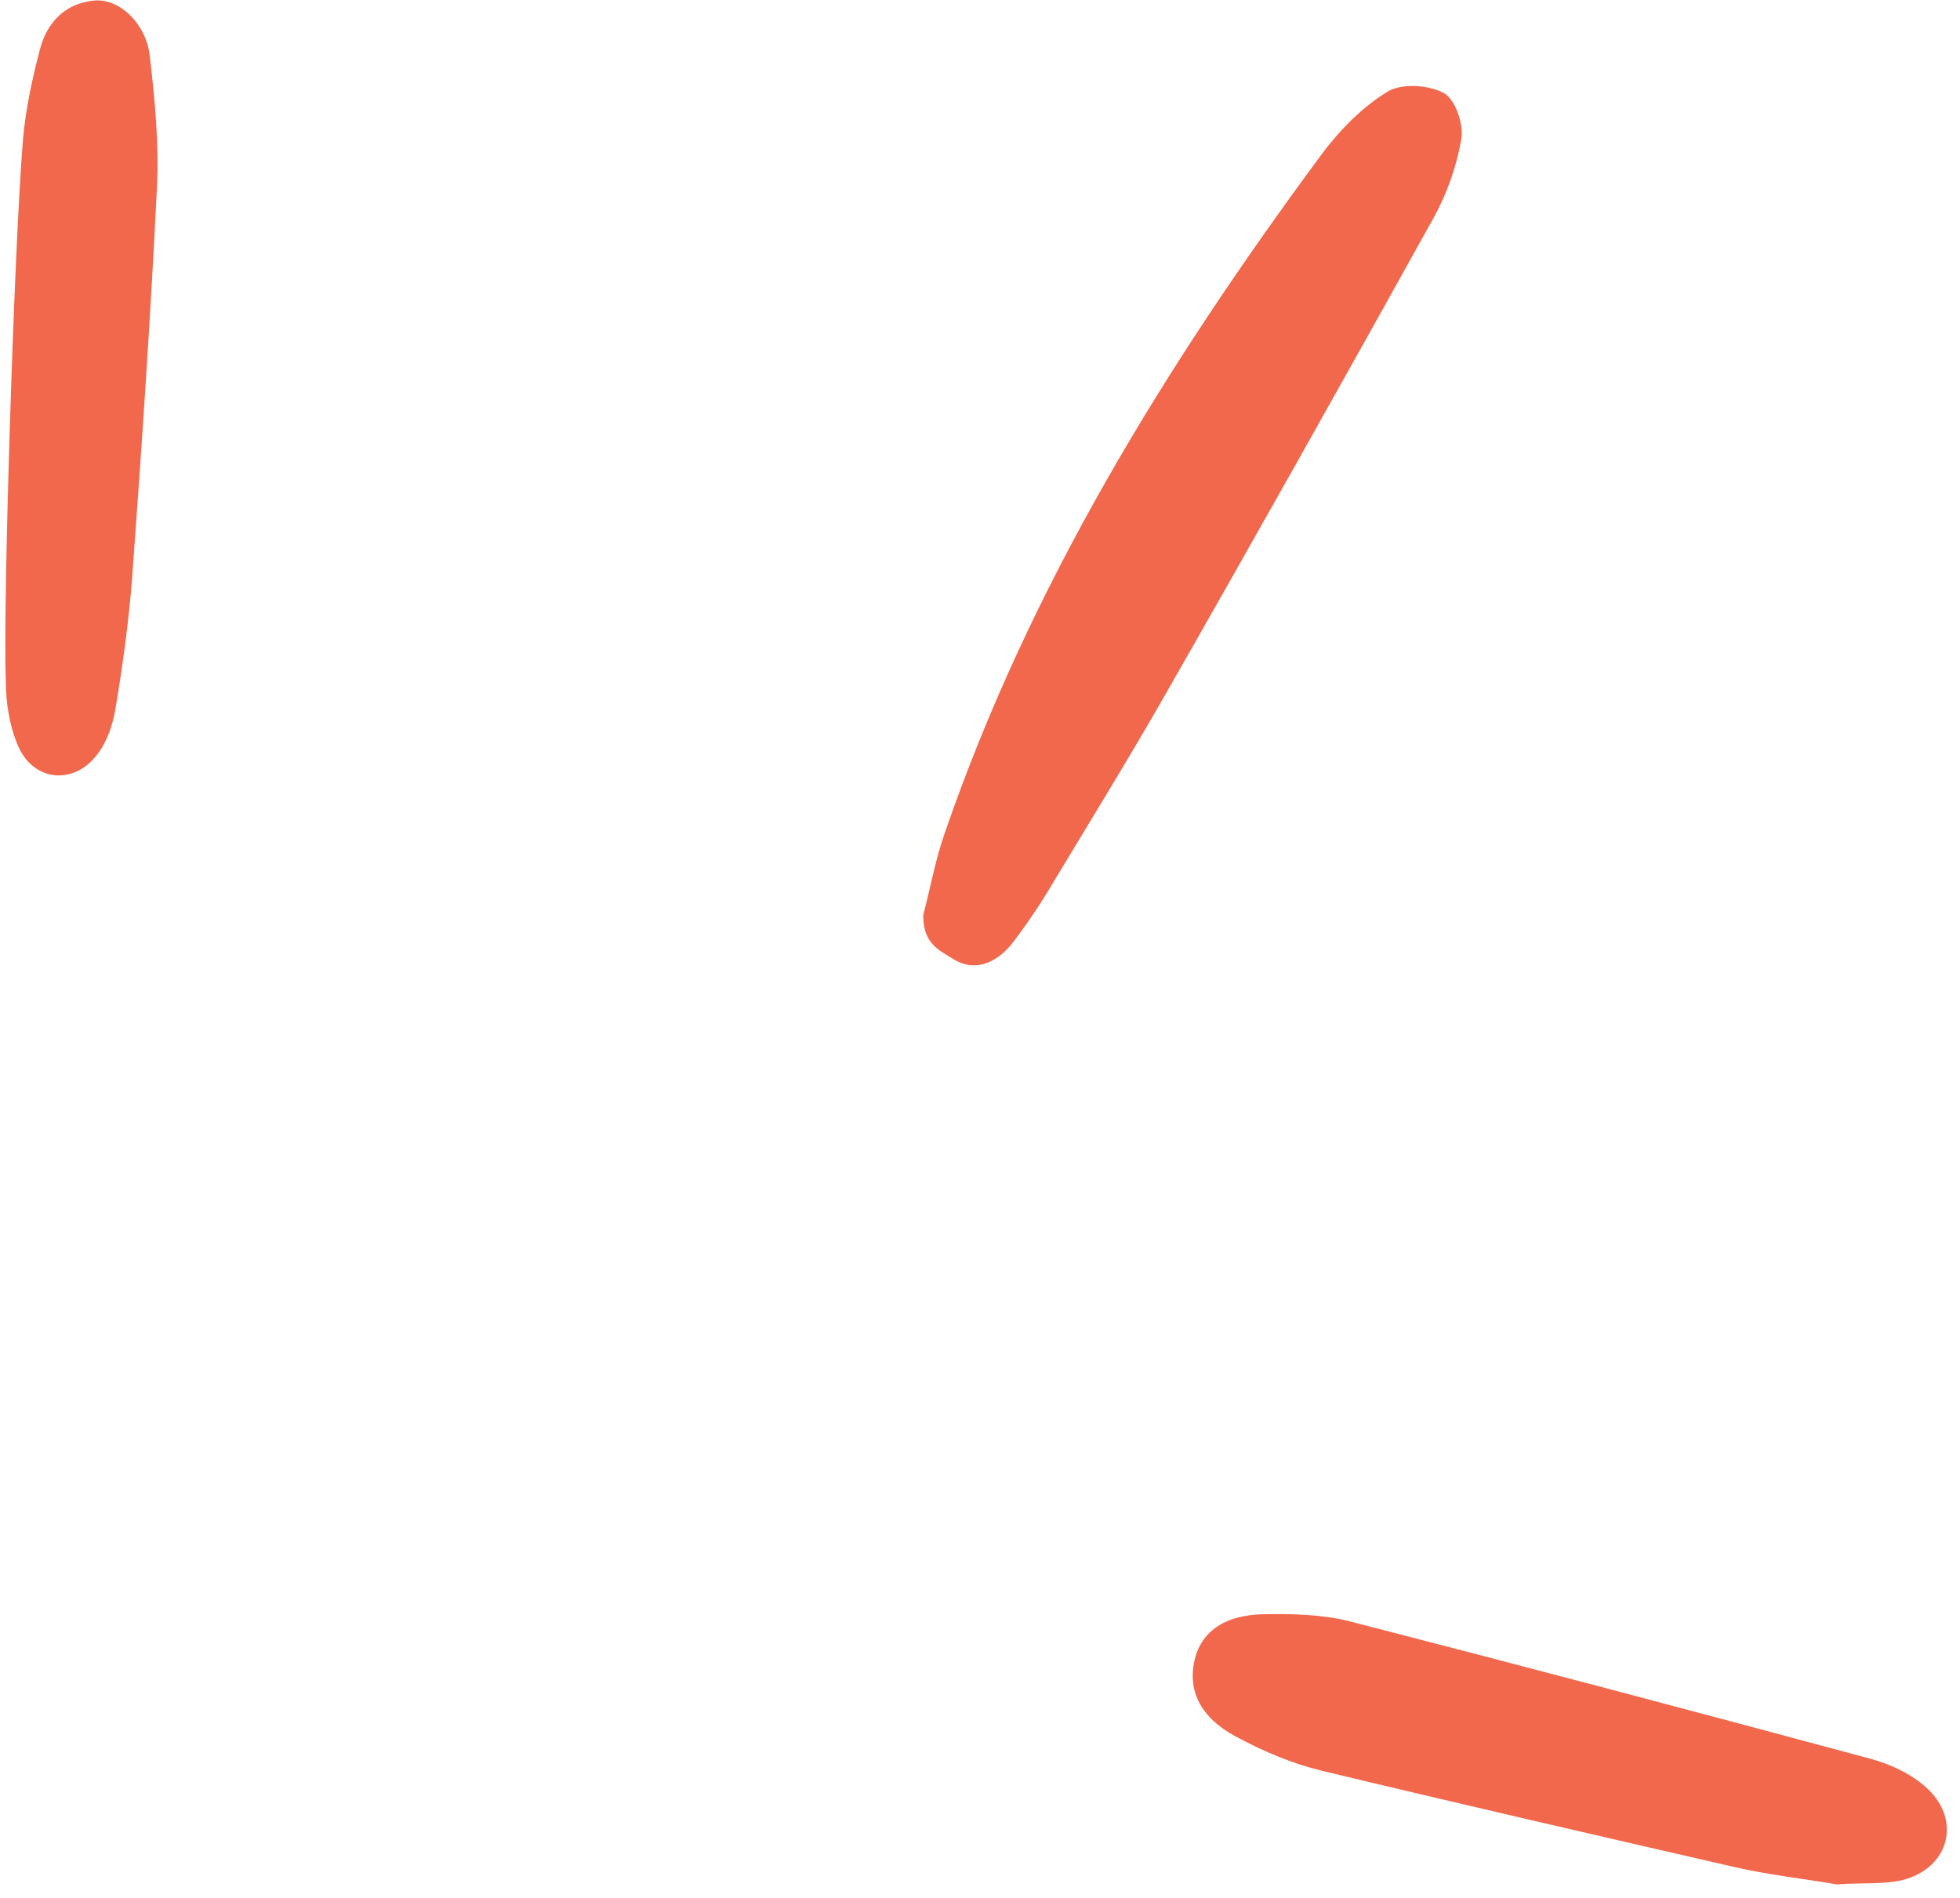
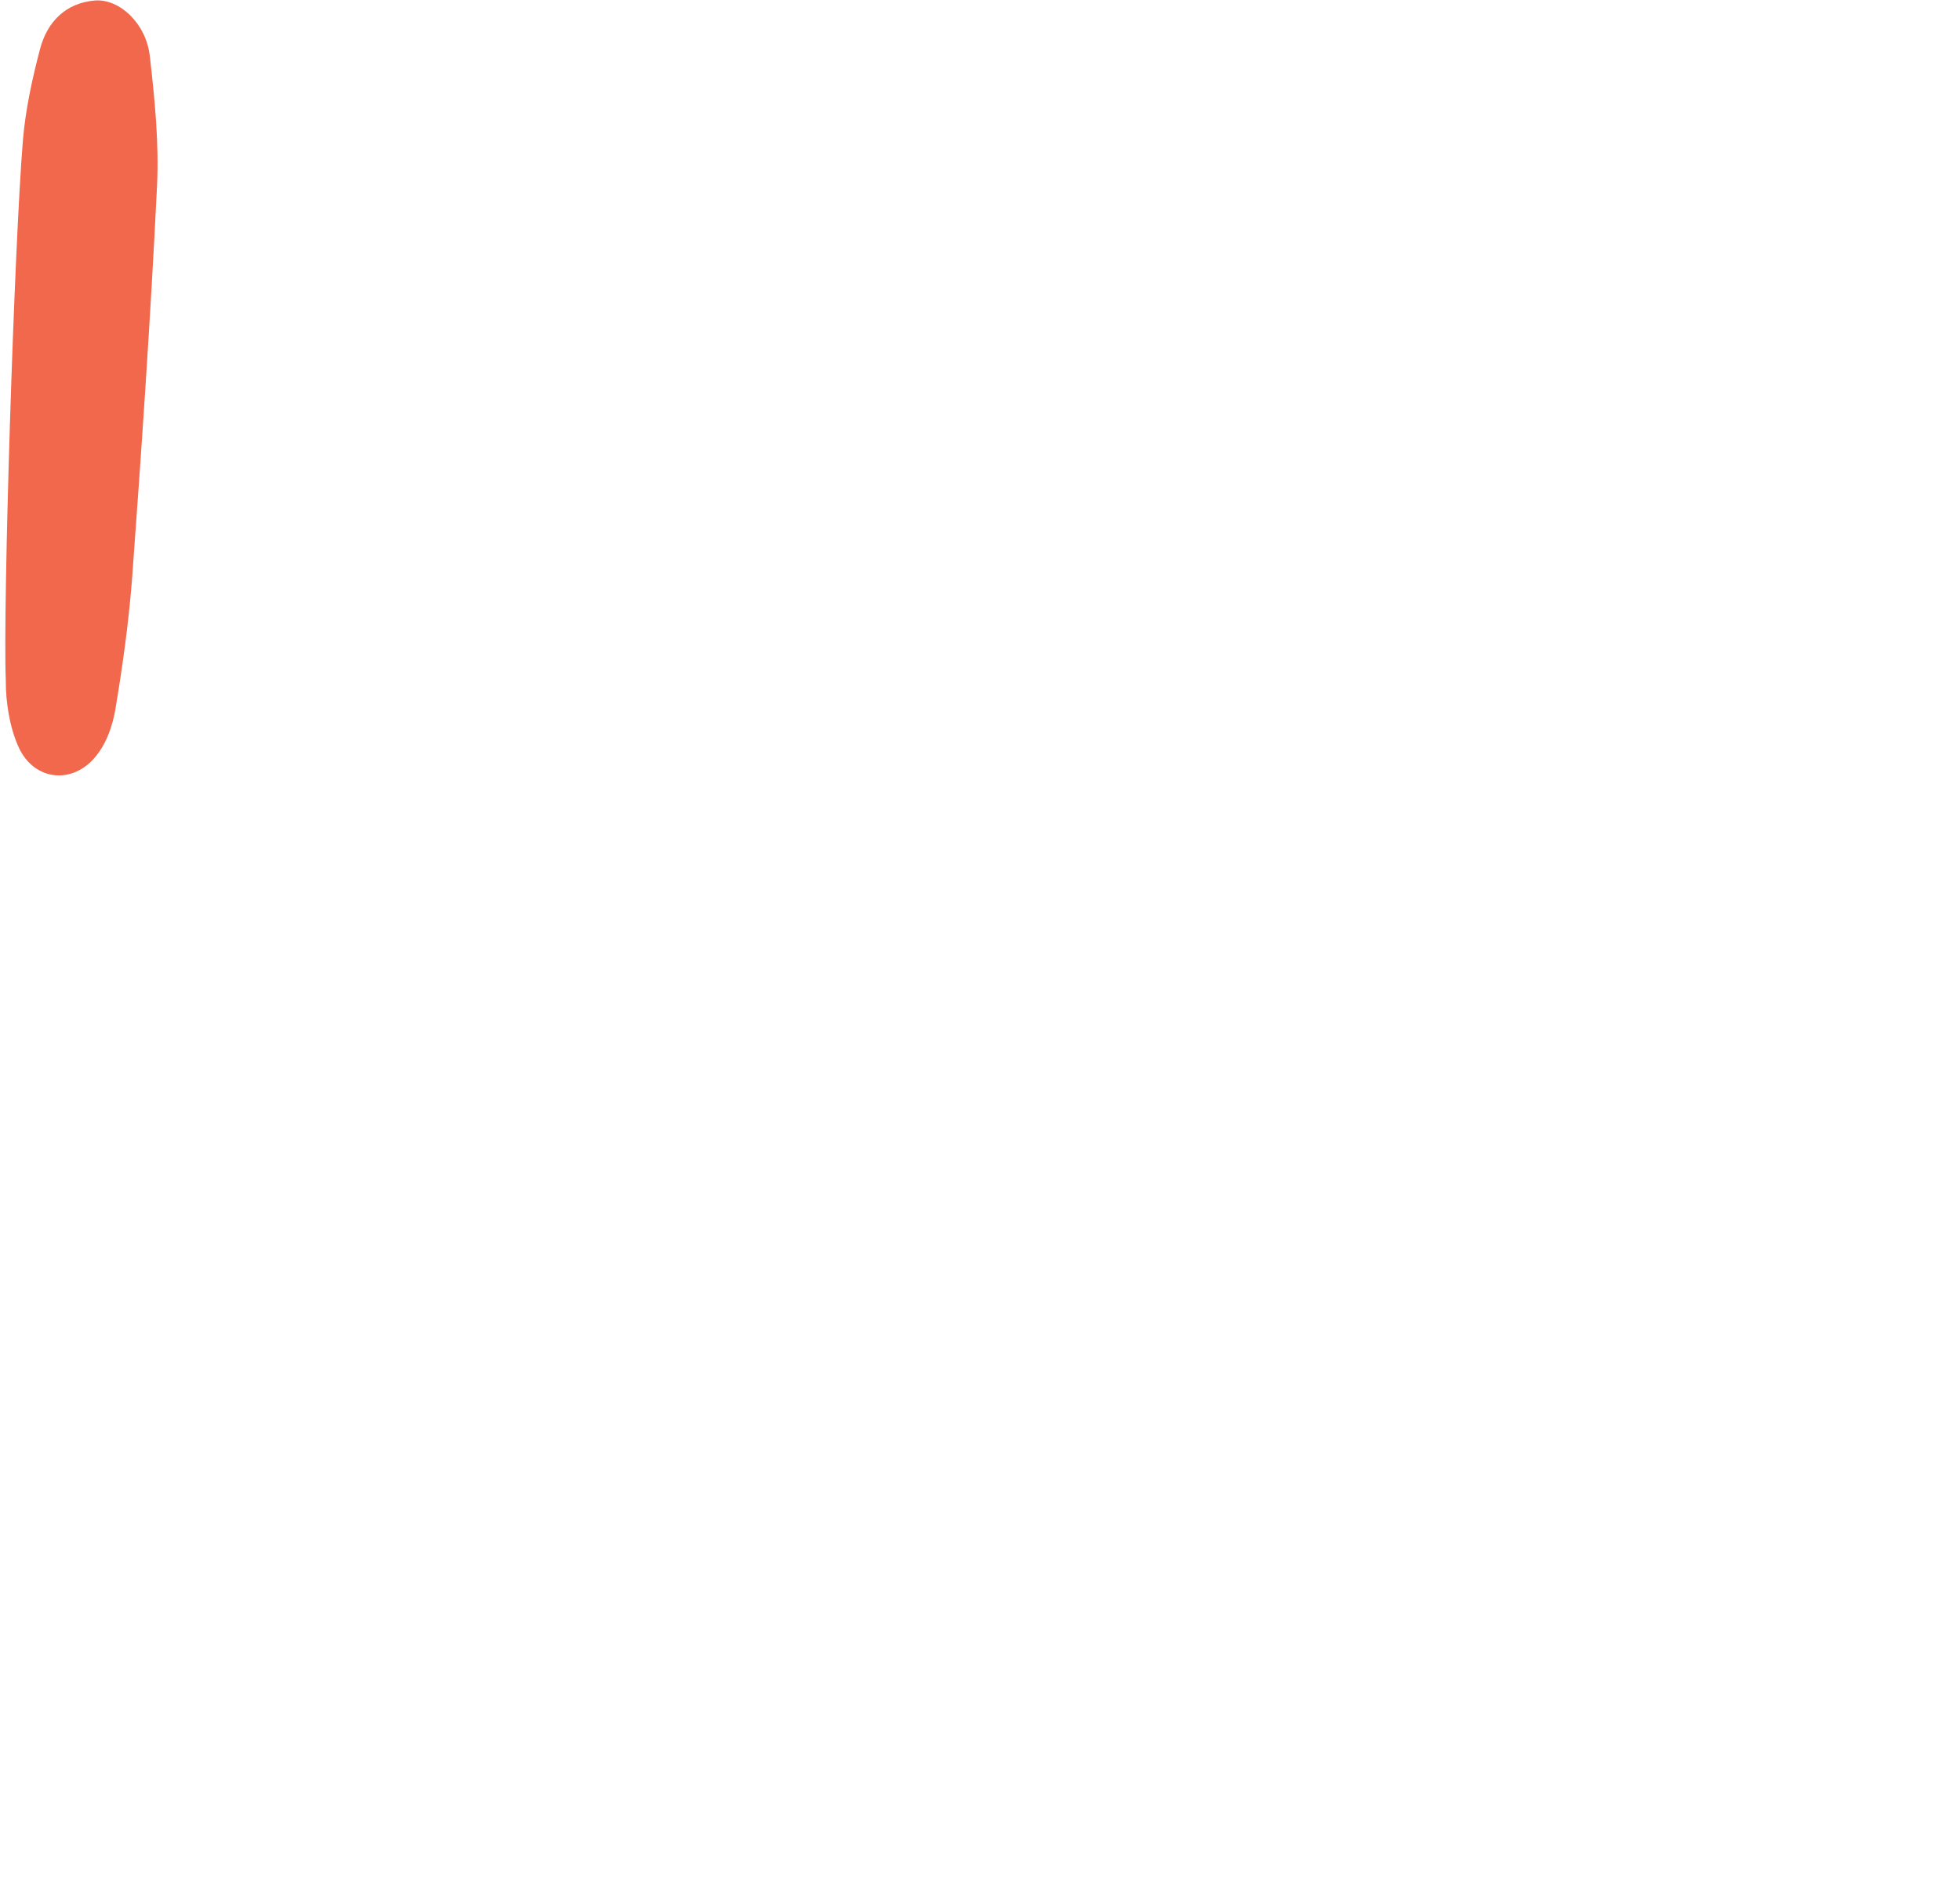
<svg xmlns="http://www.w3.org/2000/svg" width="63" height="61" viewBox="0 0 63 61" fill="none">
-   <path d="M29.675 29.422C29.929 28.423 30.078 27.611 30.352 26.821C33.095 18.832 37.48 11.726 42.468 4.977C43.054 4.188 43.787 3.441 44.602 2.944C45.04 2.676 45.915 2.721 46.414 2.994C46.788 3.204 47.055 4.018 46.97 4.476C46.82 5.35 46.504 6.244 46.063 7.034C43.166 12.251 40.247 17.447 37.287 22.622C36.175 24.554 35 26.466 33.846 28.378C33.468 29.022 33.049 29.645 32.609 30.226C32.127 30.891 31.396 31.284 30.669 30.843C30.191 30.549 29.671 30.339 29.675 29.422Z" fill="#F1684C" />
-   <path d="M59.041 60.571C58.041 60.4 56.875 60.27 55.751 60.015C51.318 58.996 46.885 57.976 42.473 56.916C41.515 56.682 40.58 56.283 39.727 55.821C38.584 55.211 38.192 54.356 38.384 53.419C38.575 52.482 39.328 51.902 40.64 51.887C41.536 51.87 42.494 51.895 43.348 52.107C48.946 53.548 54.544 55.03 60.12 56.533C60.745 56.703 61.389 56.997 61.867 57.416C63.071 58.442 62.689 60.045 61.145 60.434C60.541 60.577 59.853 60.512 59.041 60.571Z" fill="#F1684C" />
  <path d="M0.74 4.464C0.828 3.485 1.04 2.507 1.294 1.55C1.527 0.696 2.113 0.095 3.051 0.016C3.843 -0.044 4.694 0.752 4.814 1.794C4.975 3.191 5.115 4.608 5.046 6.003C4.84 10.211 4.551 14.439 4.242 18.646C4.131 20.041 3.938 21.436 3.703 22.831C3.617 23.31 3.448 23.809 3.176 24.183C2.442 25.242 1.109 25.153 0.593 24.005C0.305 23.358 0.183 22.566 0.186 21.858C0.092 19.524 0.454 7.921 0.74 4.464Z" fill="#F1684C" />
</svg>